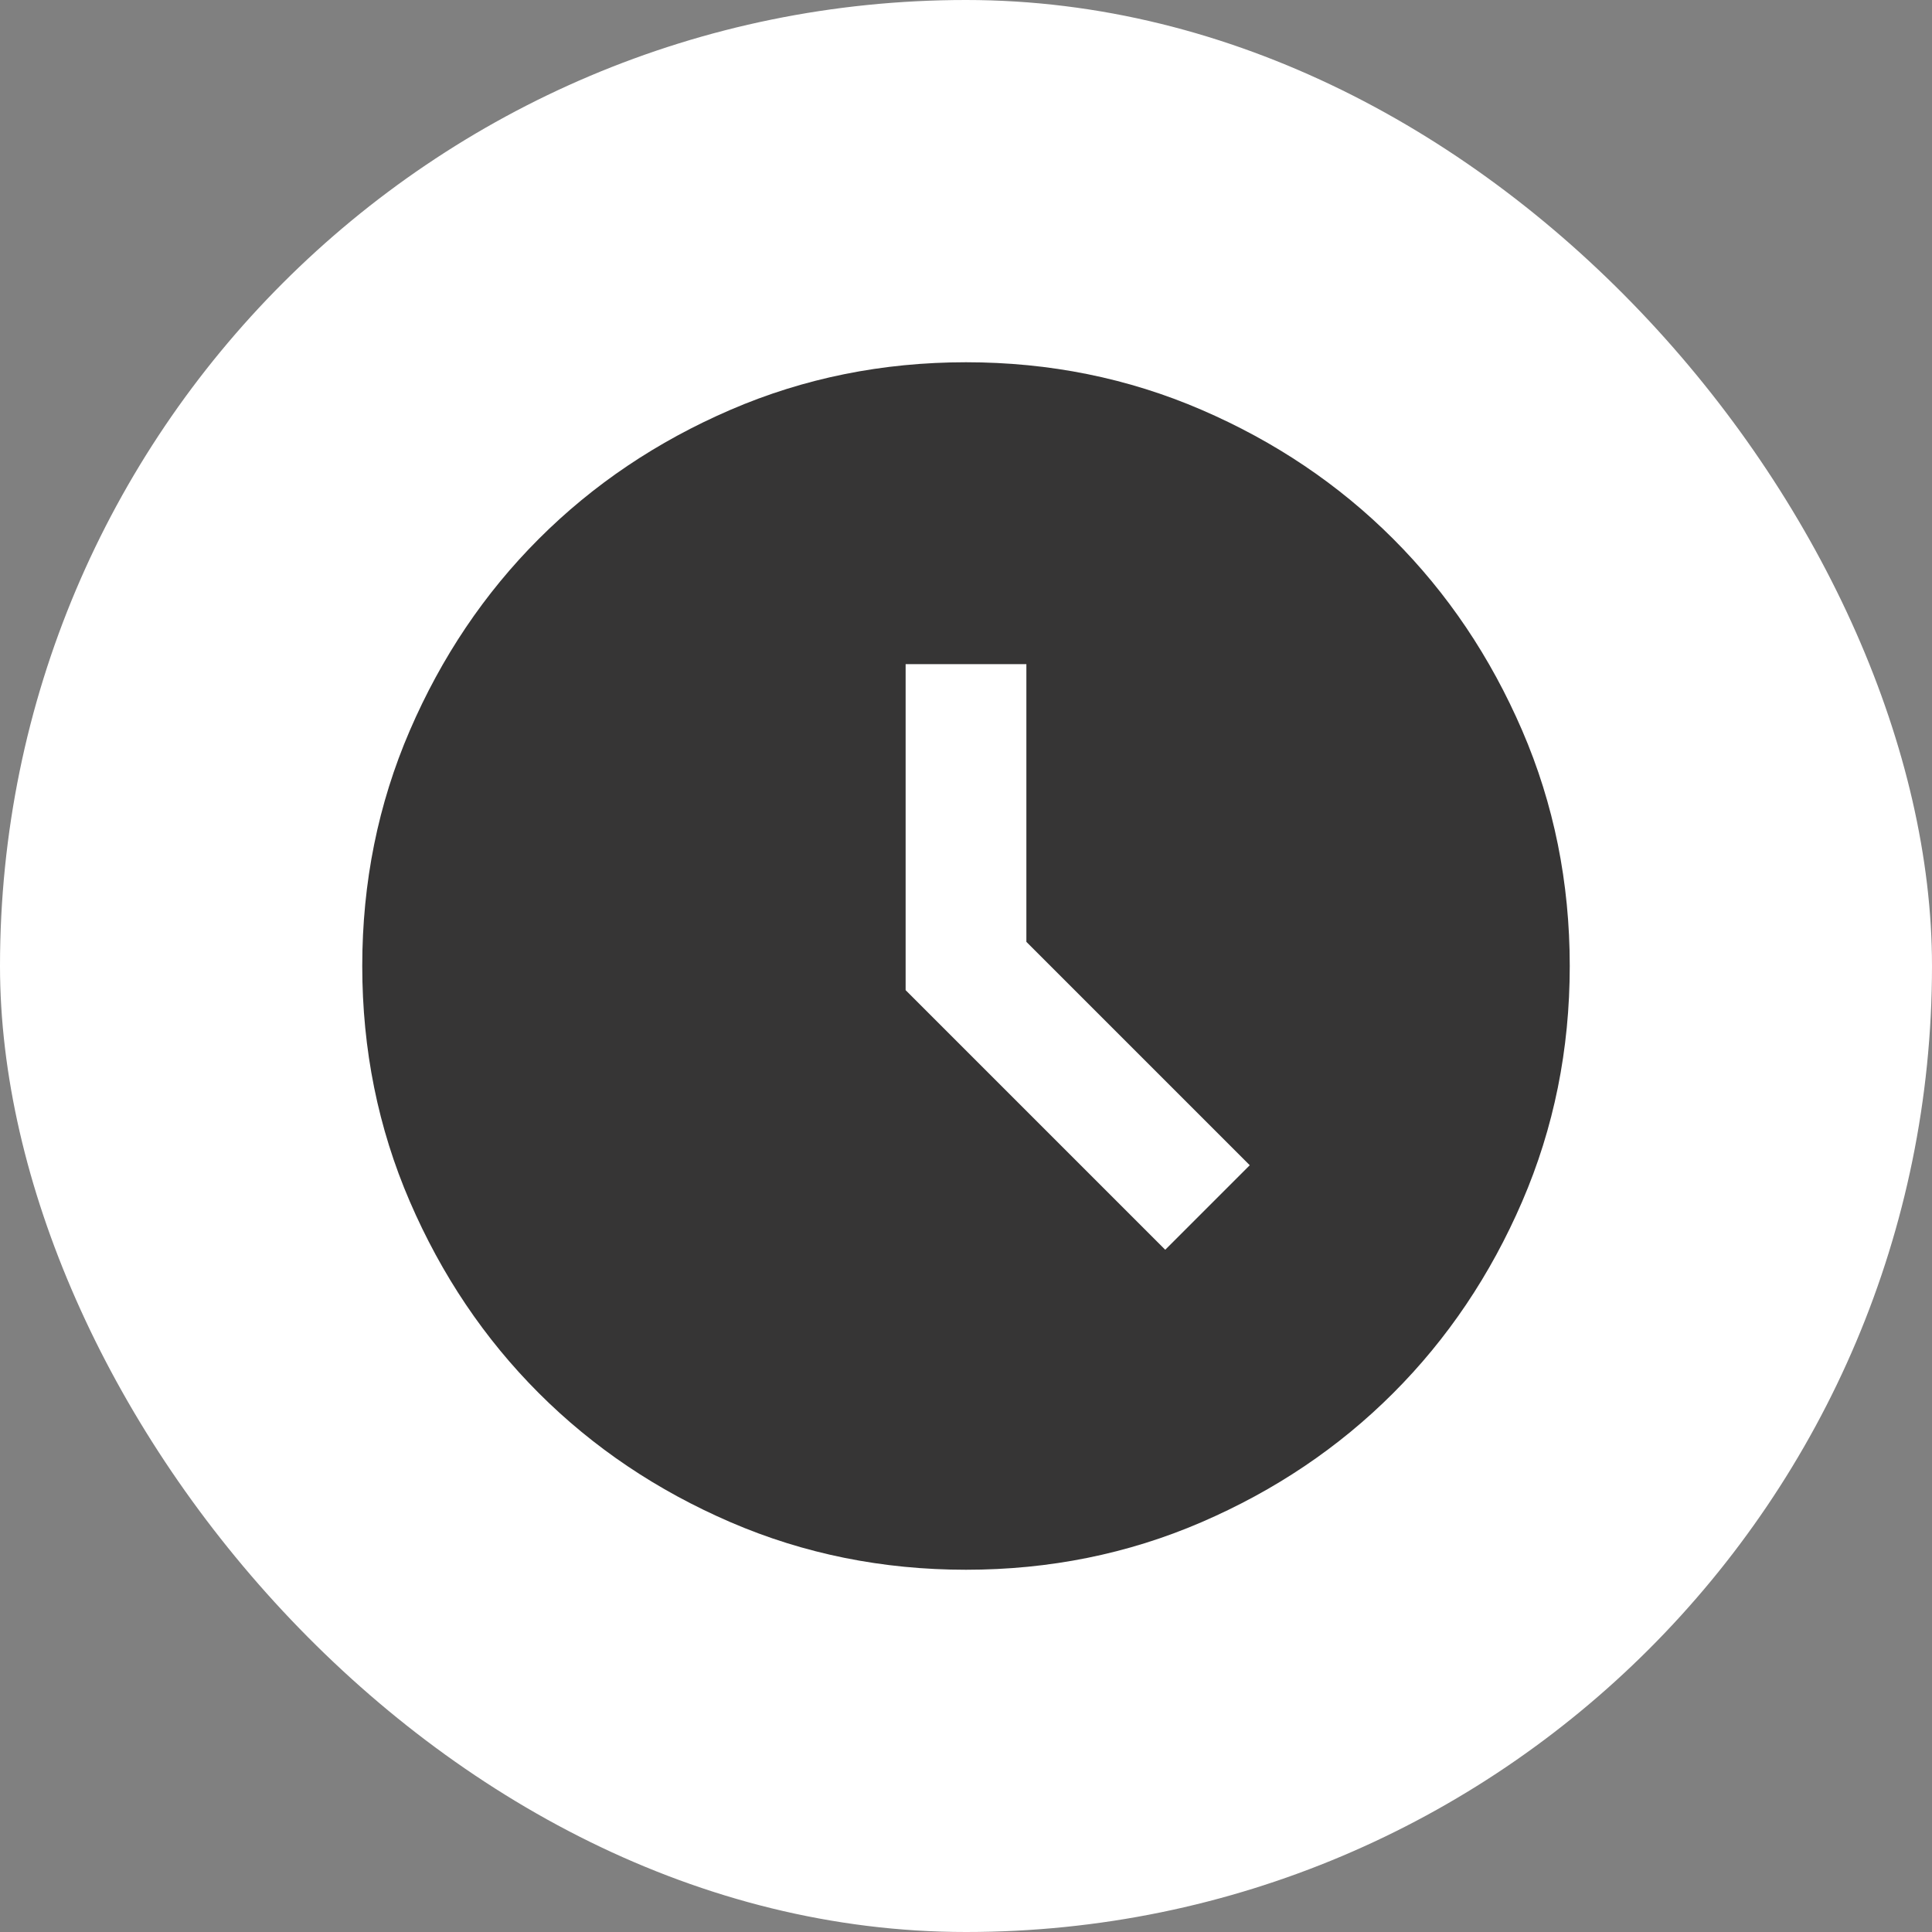
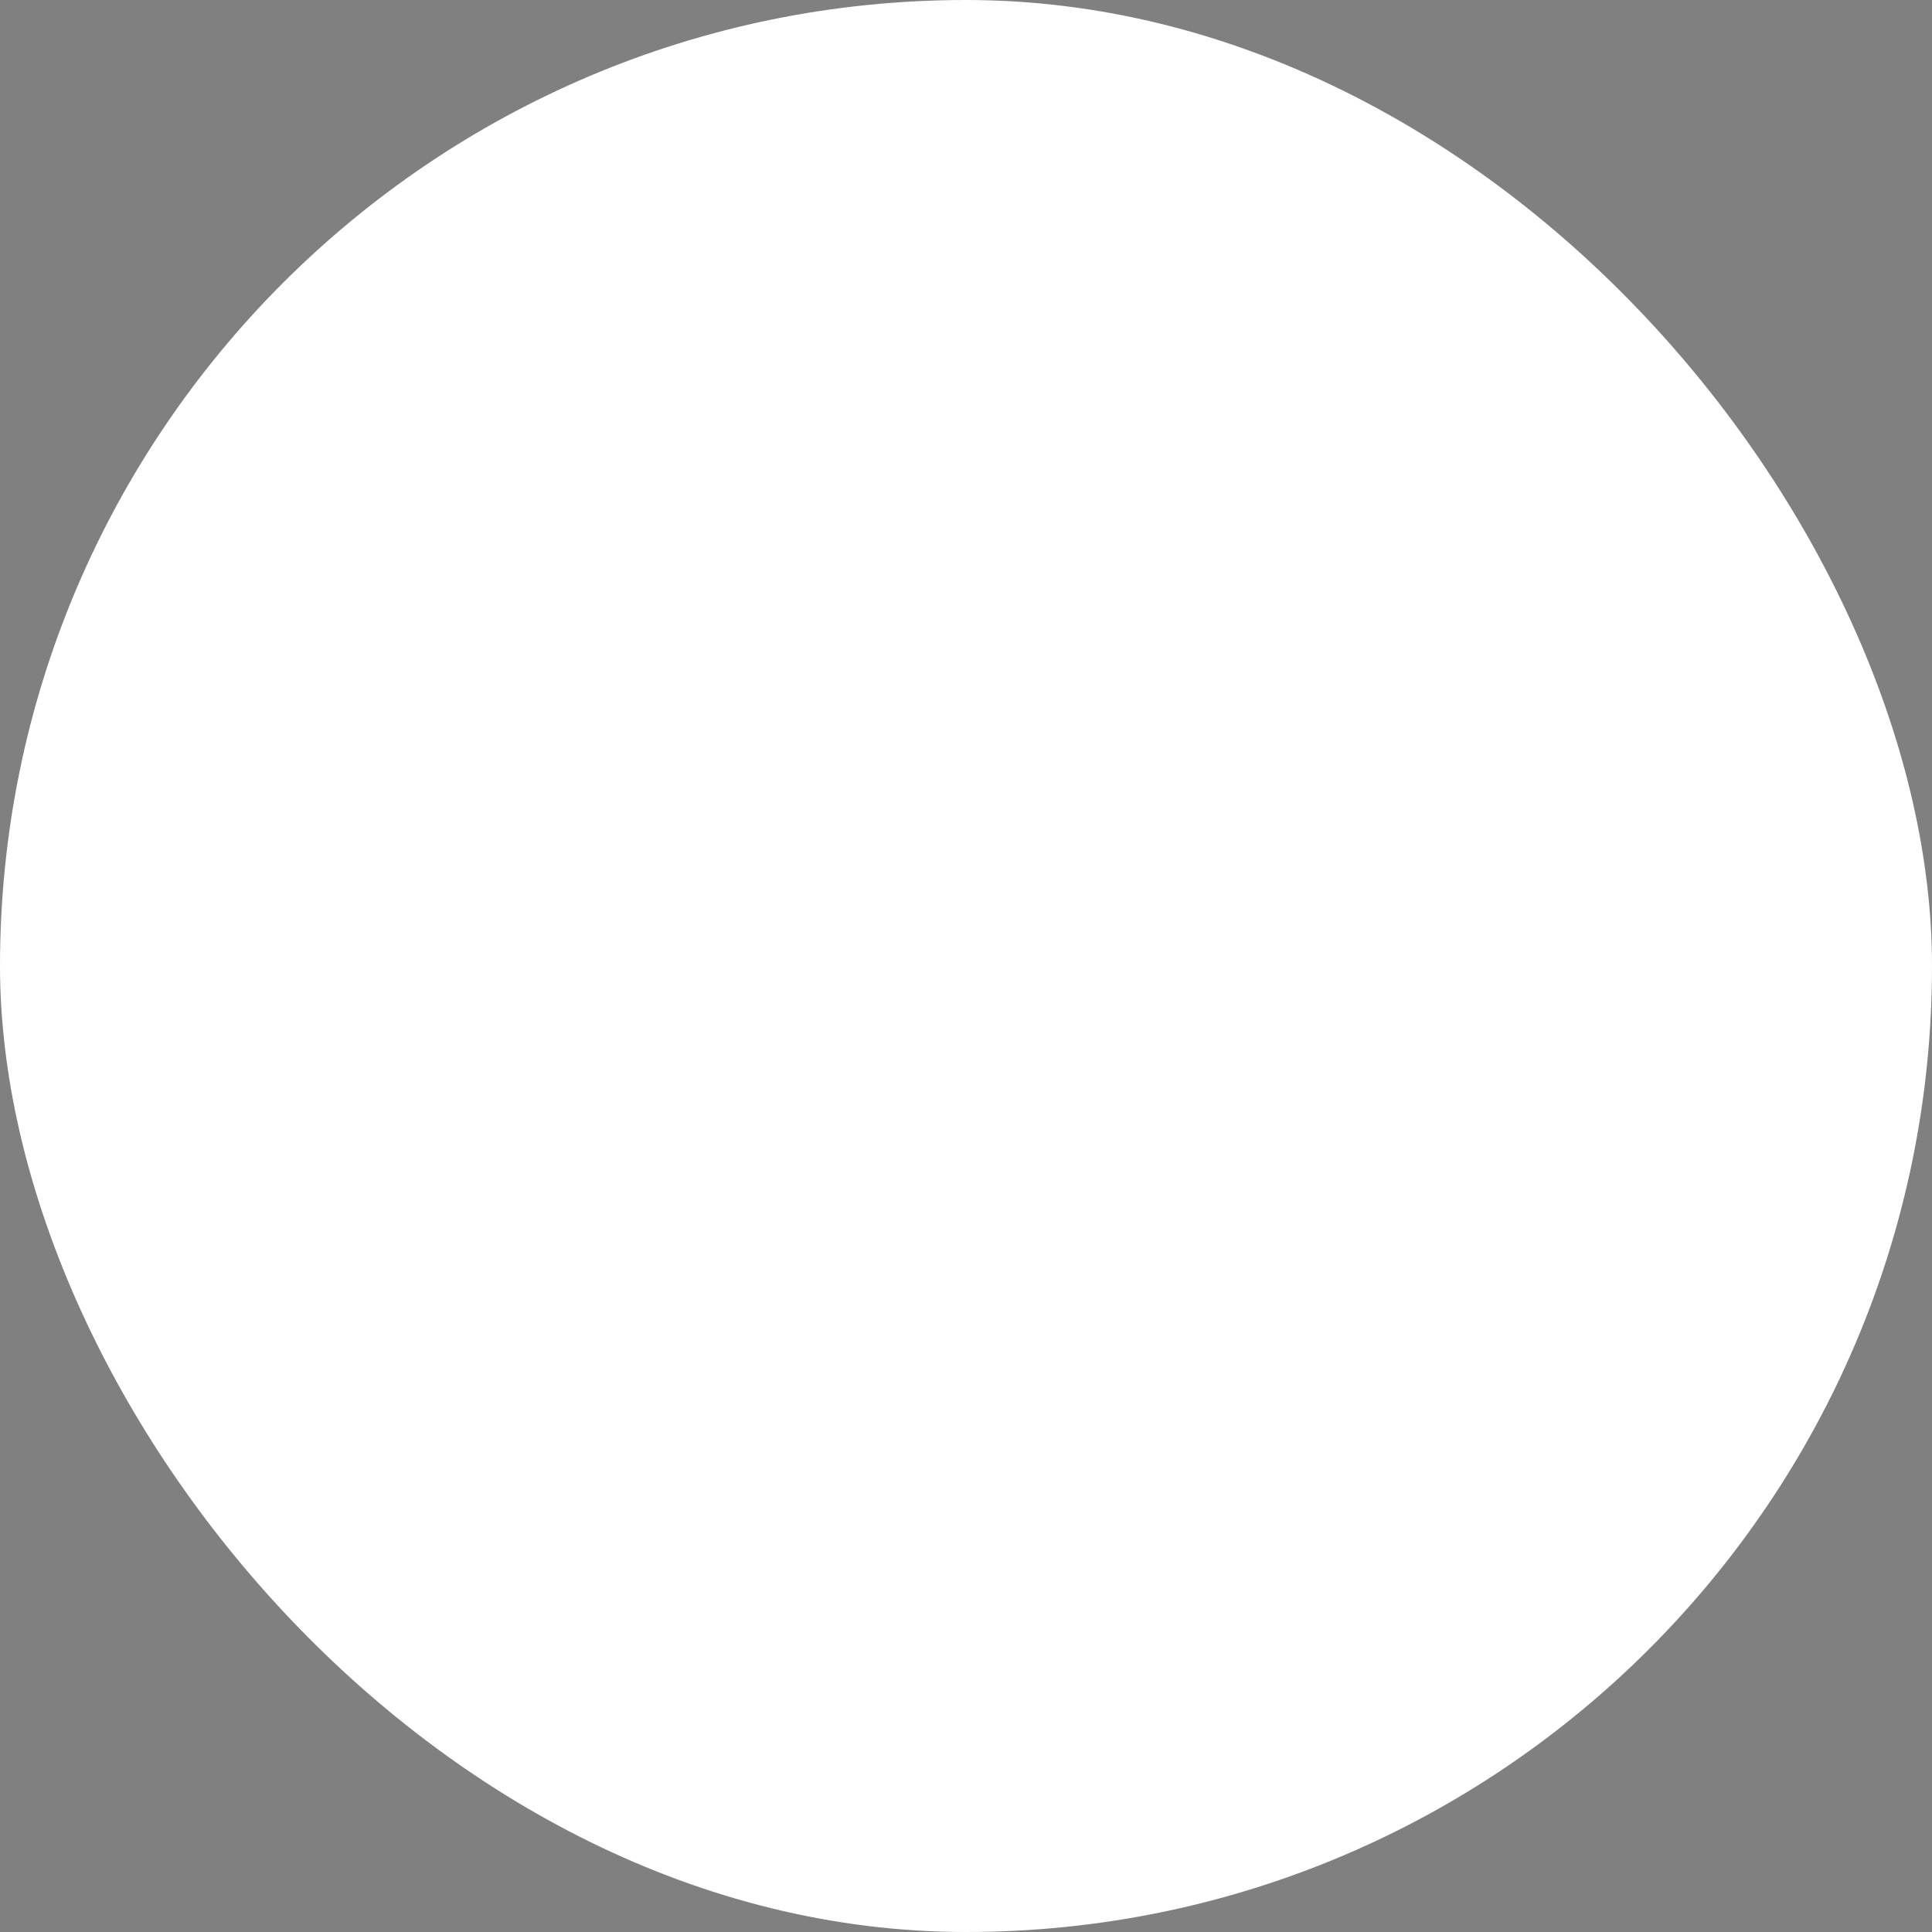
<svg xmlns="http://www.w3.org/2000/svg" width="72" height="72" viewBox="0 0 72 72" fill="none">
  <rect x="0" y="0" width="72" height="72" fill="#808080" stroke="none" />
  <rect width="72" height="72" rx="36" fill="white" />
  <mask id="mask0_199_14126" style="mask-type:alpha" maskUnits="userSpaceOnUse" x="9" y="9" width="54" height="54">
    <rect x="9" y="9" width="54" height="54" fill="#FAEDCD" />
  </mask>
  <g mask="url(#mask0_199_14126)">
-     <path d="M43.425 46.575L46.575 43.425L38.25 35.1V24.75H33.75V36.9L43.425 46.575ZM36 58.5C32.888 58.5 29.962 57.909 27.225 56.728C24.488 55.547 22.106 53.944 20.081 51.919C18.056 49.894 16.453 47.513 15.272 44.775C14.091 42.038 13.5 39.112 13.5 36C13.5 32.888 14.091 29.962 15.272 27.225C16.453 24.488 18.056 22.106 20.081 20.081C22.106 18.056 24.488 16.453 27.225 15.272C29.962 14.091 32.888 13.5 36 13.5C39.112 13.5 42.038 14.091 44.775 15.272C47.513 16.453 49.894 18.056 51.919 20.081C53.944 22.106 55.547 24.488 56.728 27.225C57.909 29.962 58.5 32.888 58.5 36C58.5 39.112 57.909 42.038 56.728 44.775C55.547 47.513 53.944 49.894 51.919 51.919C49.894 53.944 47.513 55.547 44.775 56.728C42.038 57.909 39.112 58.5 36 58.5Z" fill="#363535" />
-   </g>
+     </g>
</svg>